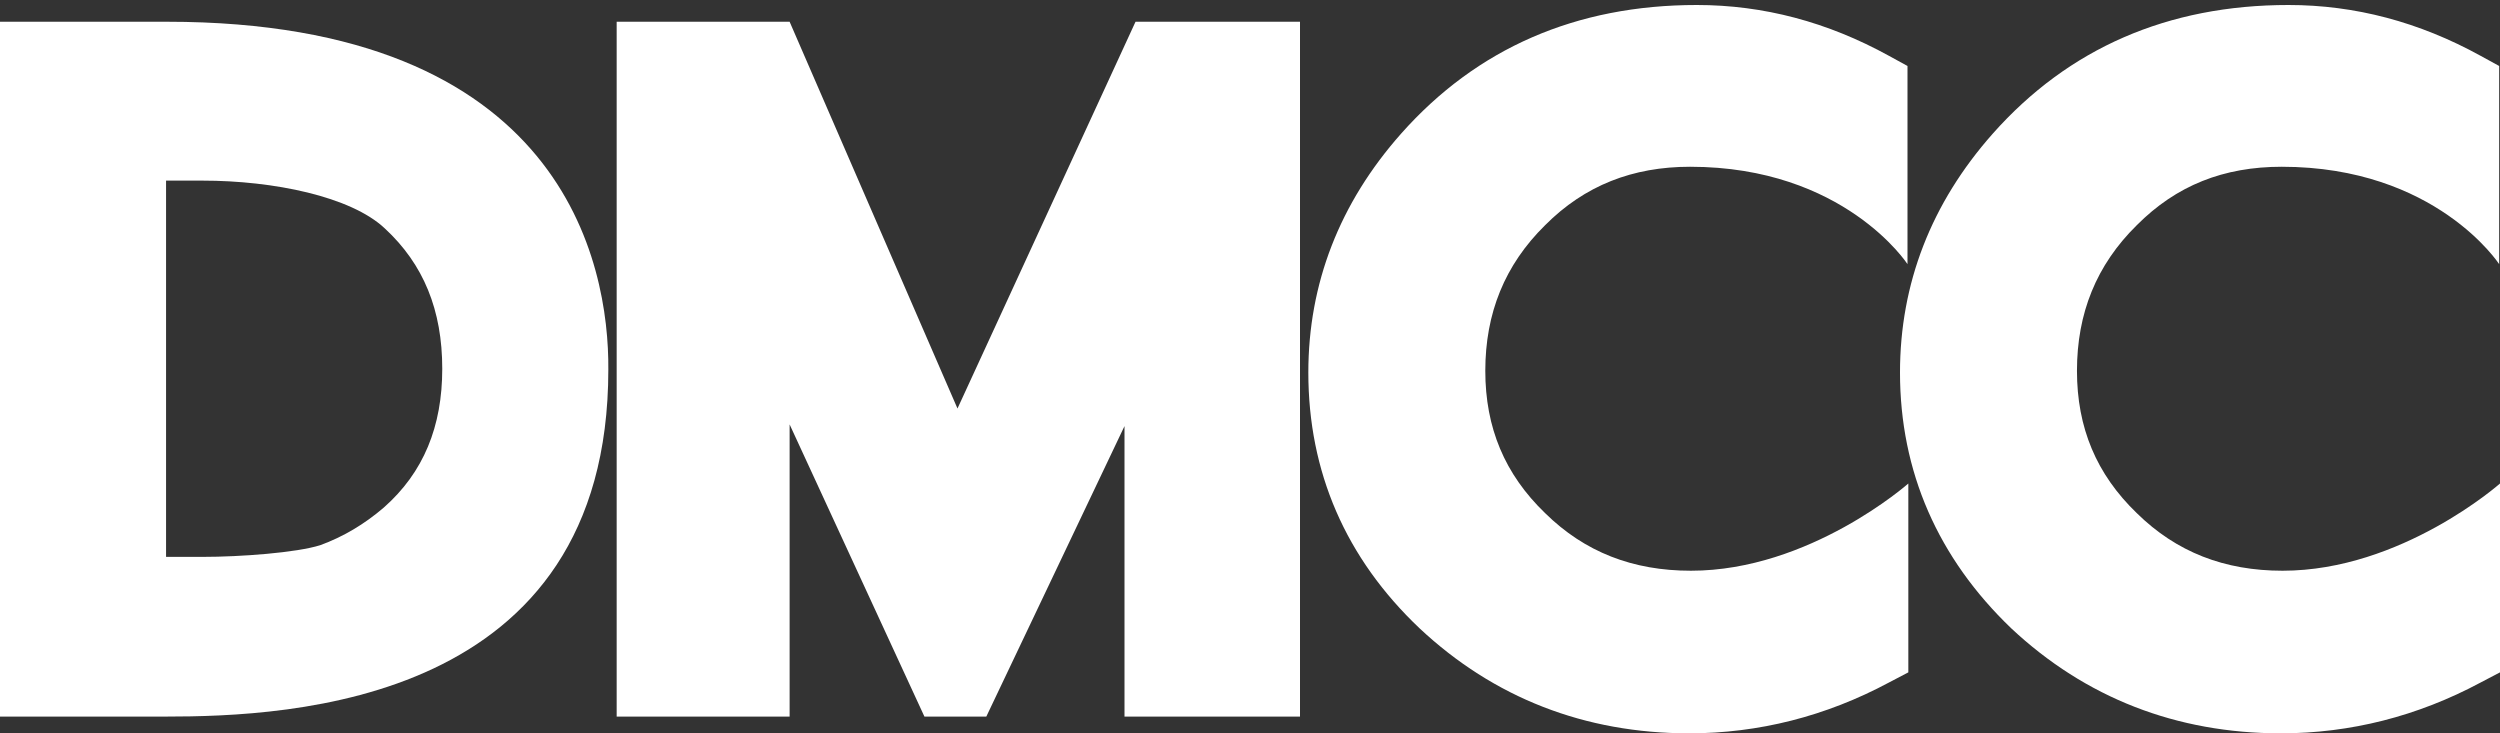
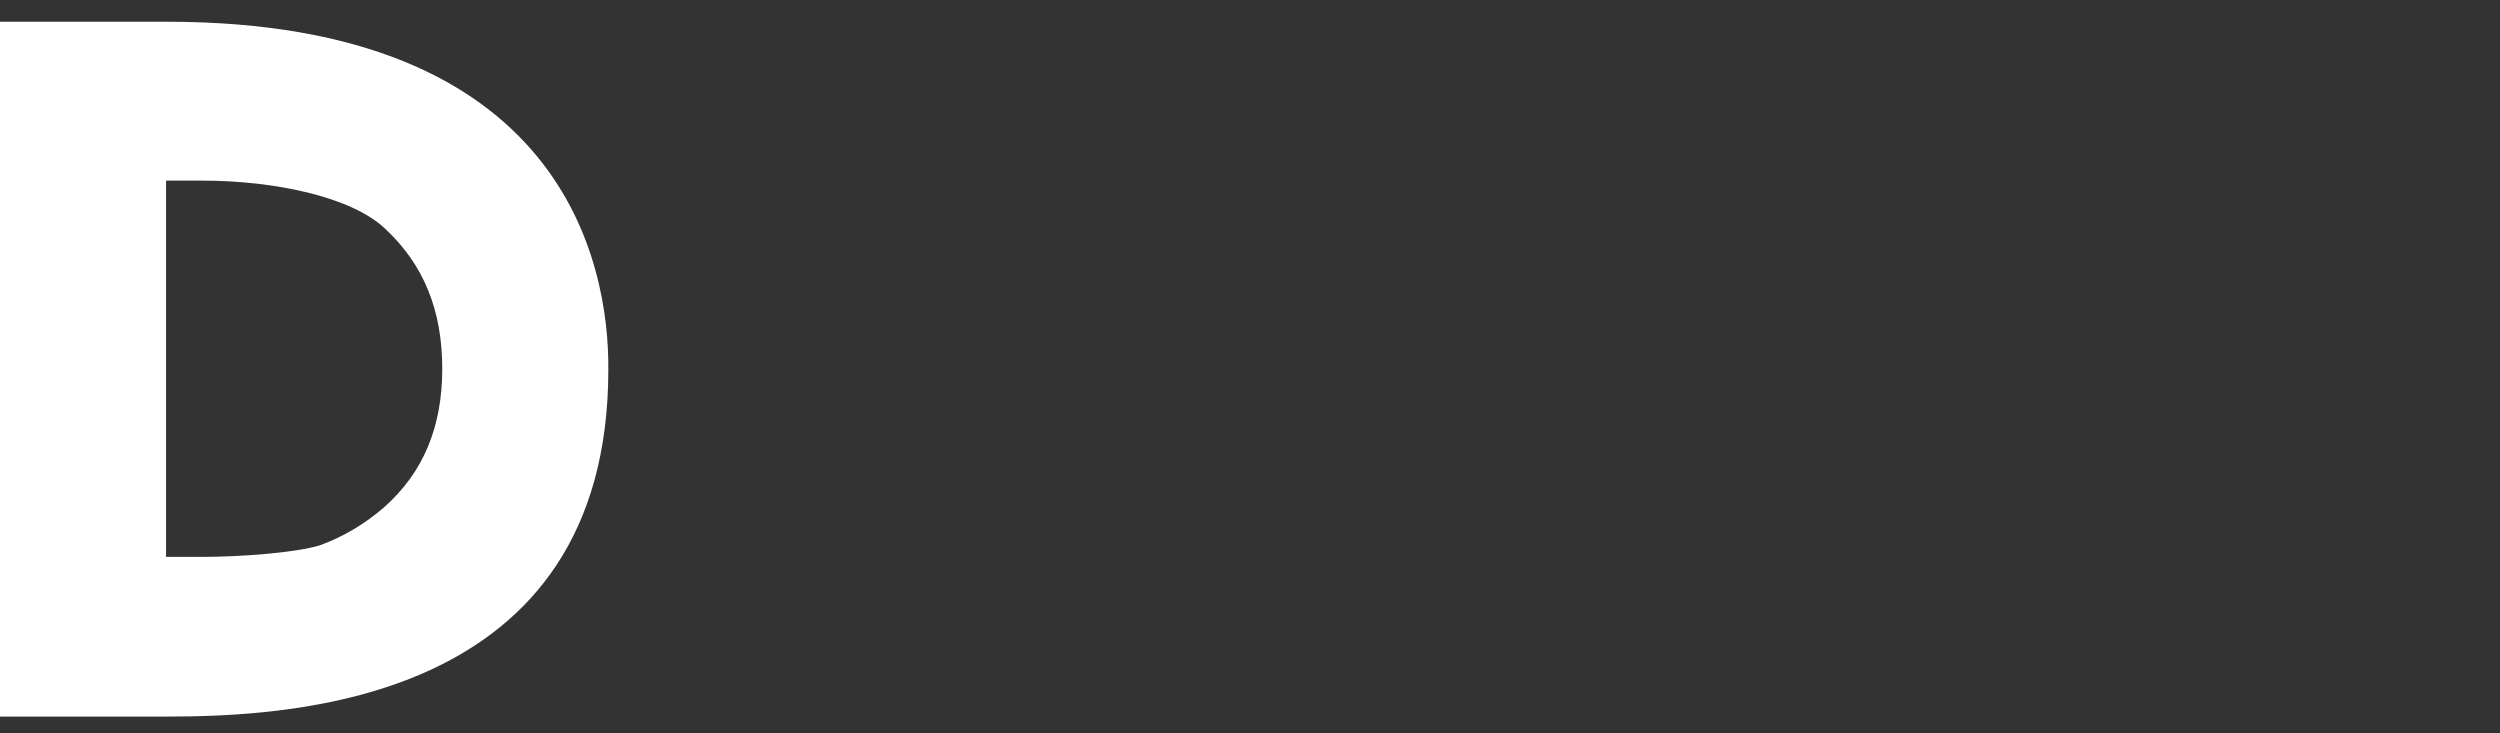
<svg xmlns="http://www.w3.org/2000/svg" width="300" height="88" viewBox="0 0 300 88" fill="none">
  <rect x="0" y="0" width="300" height="88" fill="#333333" stroke="none" />
  <path d="M20.029 2.609H0V85.991H19.826C34.771 85.991 72.999 84.486 72.999 44.35C73.1 31.607 67.61 2.609 20.029 2.609ZM24.299 66.826H19.927V21.674H24.299C32.839 21.674 42.091 23.58 46.158 27.393C50.835 31.707 53.071 37.226 53.071 44.25C53.071 51.173 50.835 56.692 46.056 60.906C43.718 62.913 41.176 64.418 38.431 65.421C35.584 66.324 28.874 66.826 24.299 66.826Z" fill="white" />
-   <path d="M202.809 20.011C221.315 20.011 228.899 31.698 228.899 31.698V7.917L226.674 6.698C219.292 2.633 211.607 0.6 203.618 0.6C189.157 0.6 177.225 5.783 168.124 16.047C160.742 24.381 157 34.036 157 44.706C157 56.597 161.449 66.963 170.348 75.398C179.247 83.732 190.169 88 202.708 88C211 88 219.09 85.967 226.674 81.902L229 80.683V58.02C229 58.02 217.169 68.487 202.91 68.487C195.933 68.487 190.169 66.252 185.416 61.577C180.562 56.902 178.236 51.312 178.236 44.503C178.236 37.593 180.562 31.8 185.416 27.023C190.169 22.247 195.933 20.011 202.809 20.011Z" fill="white" />
-   <path d="M273.809 20.011C292.315 20.011 299.899 31.698 299.899 31.698V7.917L297.674 6.698C290.292 2.633 282.607 0.6 274.618 0.6C260.157 0.6 248.225 5.783 239.124 16.047C231.742 24.381 228 34.036 228 44.706C228 56.597 232.551 66.963 241.348 75.398C250.247 83.732 261.169 88 273.708 88C282 88 290.09 85.967 297.674 81.902L300 80.683V58.02C300 58.02 288.169 68.487 273.91 68.487C266.933 68.487 261.169 66.252 256.416 61.577C251.562 56.902 249.236 51.312 249.236 44.503C249.236 37.593 251.562 31.8 256.416 27.023C261.169 22.247 266.831 20.011 273.809 20.011Z" fill="white" />
-   <path d="M114.898 49.022L94.754 2.609H74V85.991H94.754V50.93L110.931 85.991H118.357L134.94 51.131V85.991H156V2.609H136.263L114.898 49.022Z" fill="white" />
</svg>